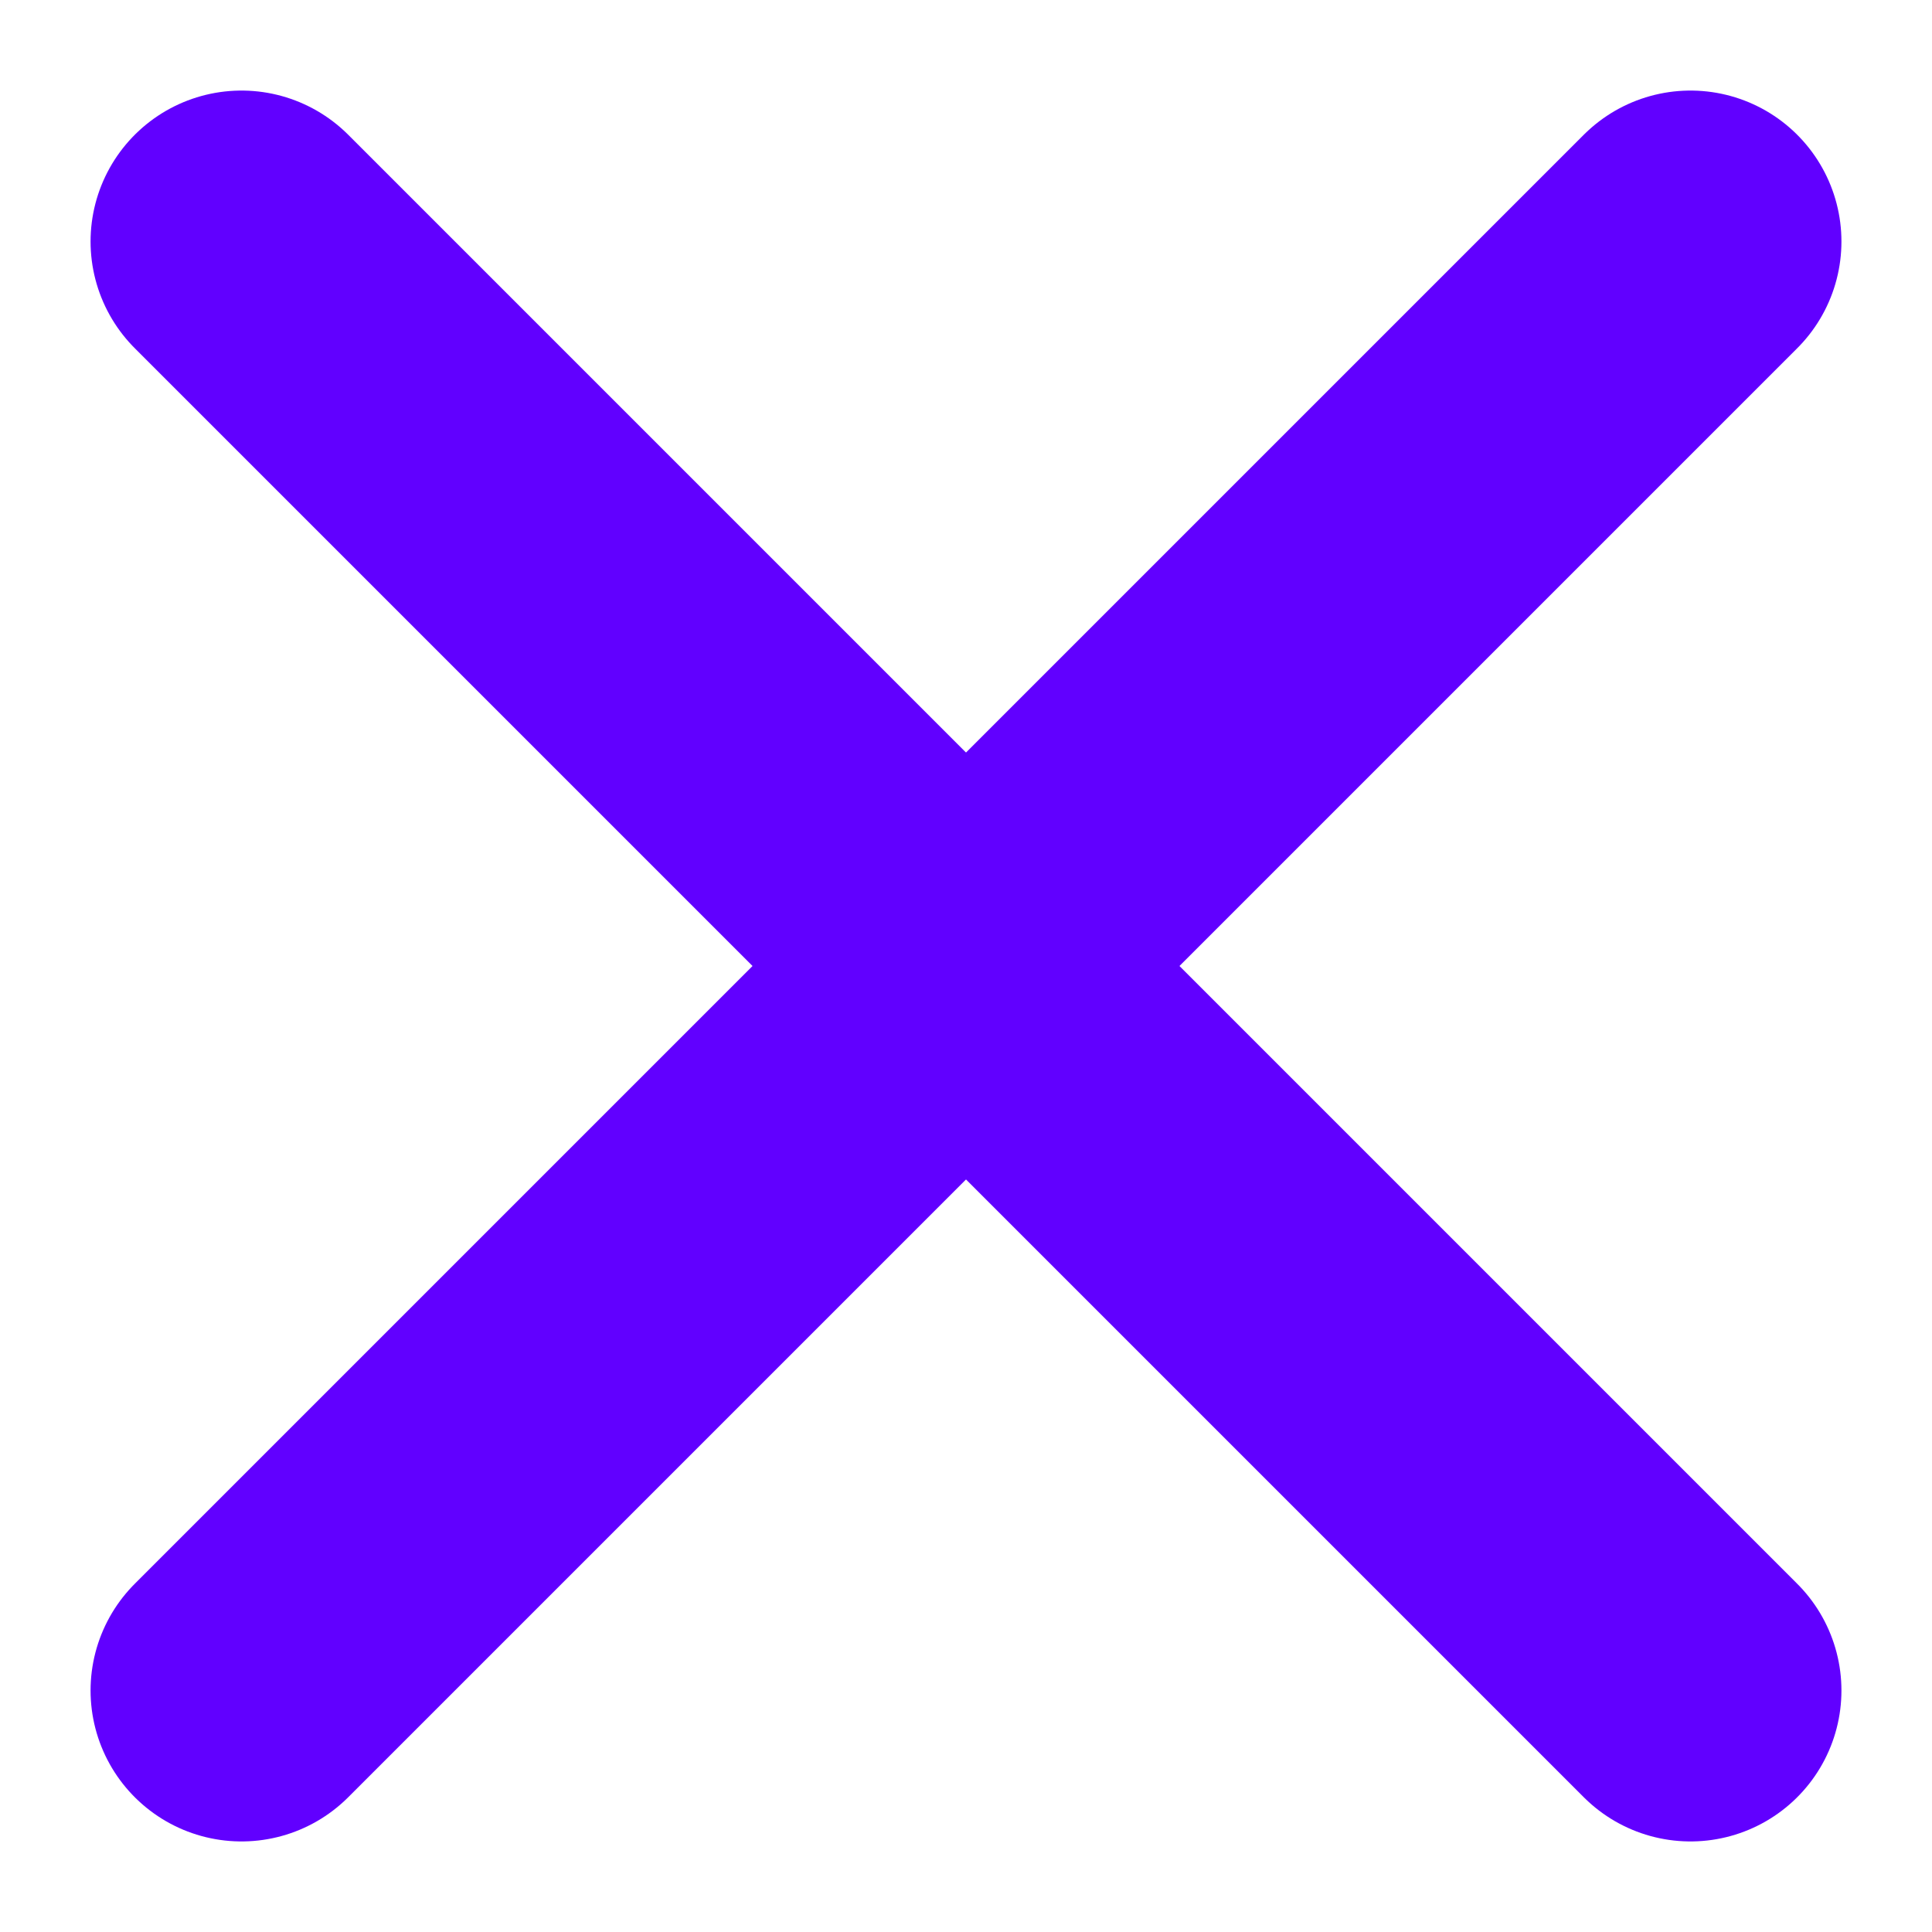
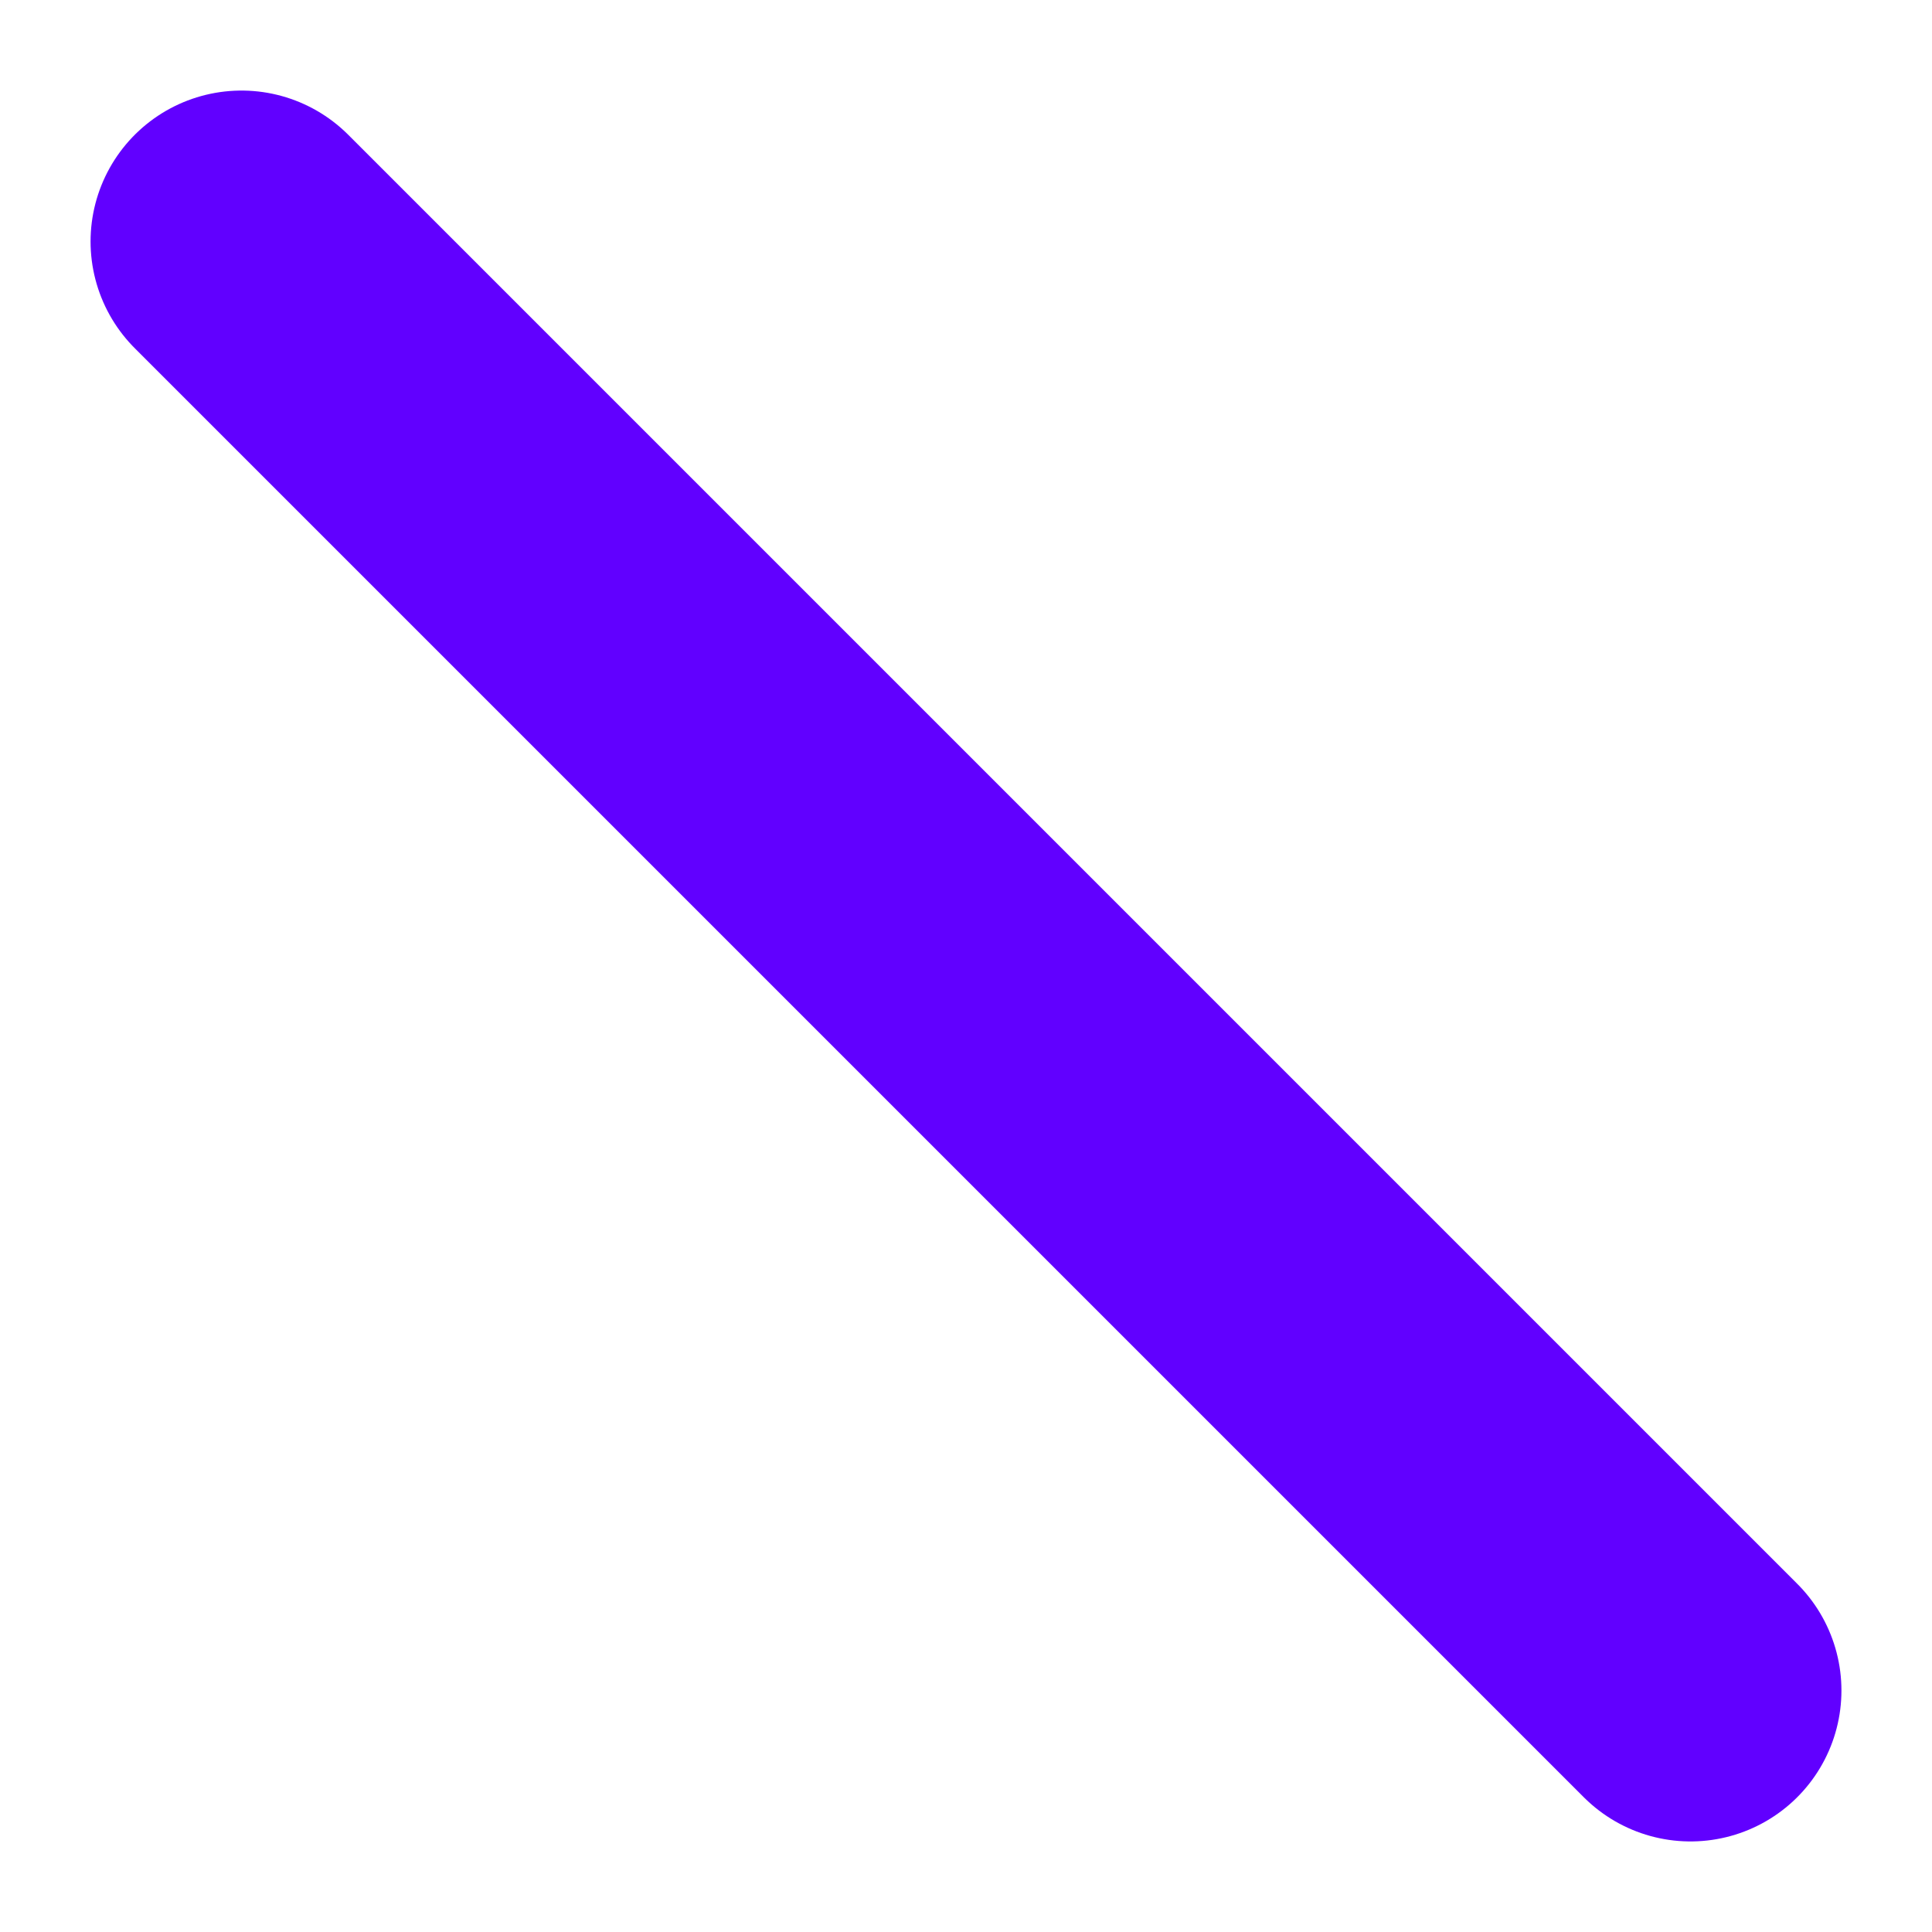
<svg xmlns="http://www.w3.org/2000/svg" width="16" height="16" viewBox="0 0 16 16" fill="none">
-   <path d="M14 2L2 14" stroke="#6100FF" stroke-width="2.5" stroke-linecap="round" stroke-linejoin="round" />
  <path d="M14 14L2 2" stroke="#6100FF" stroke-width="2.5" stroke-linecap="round" stroke-linejoin="round" />
</svg>